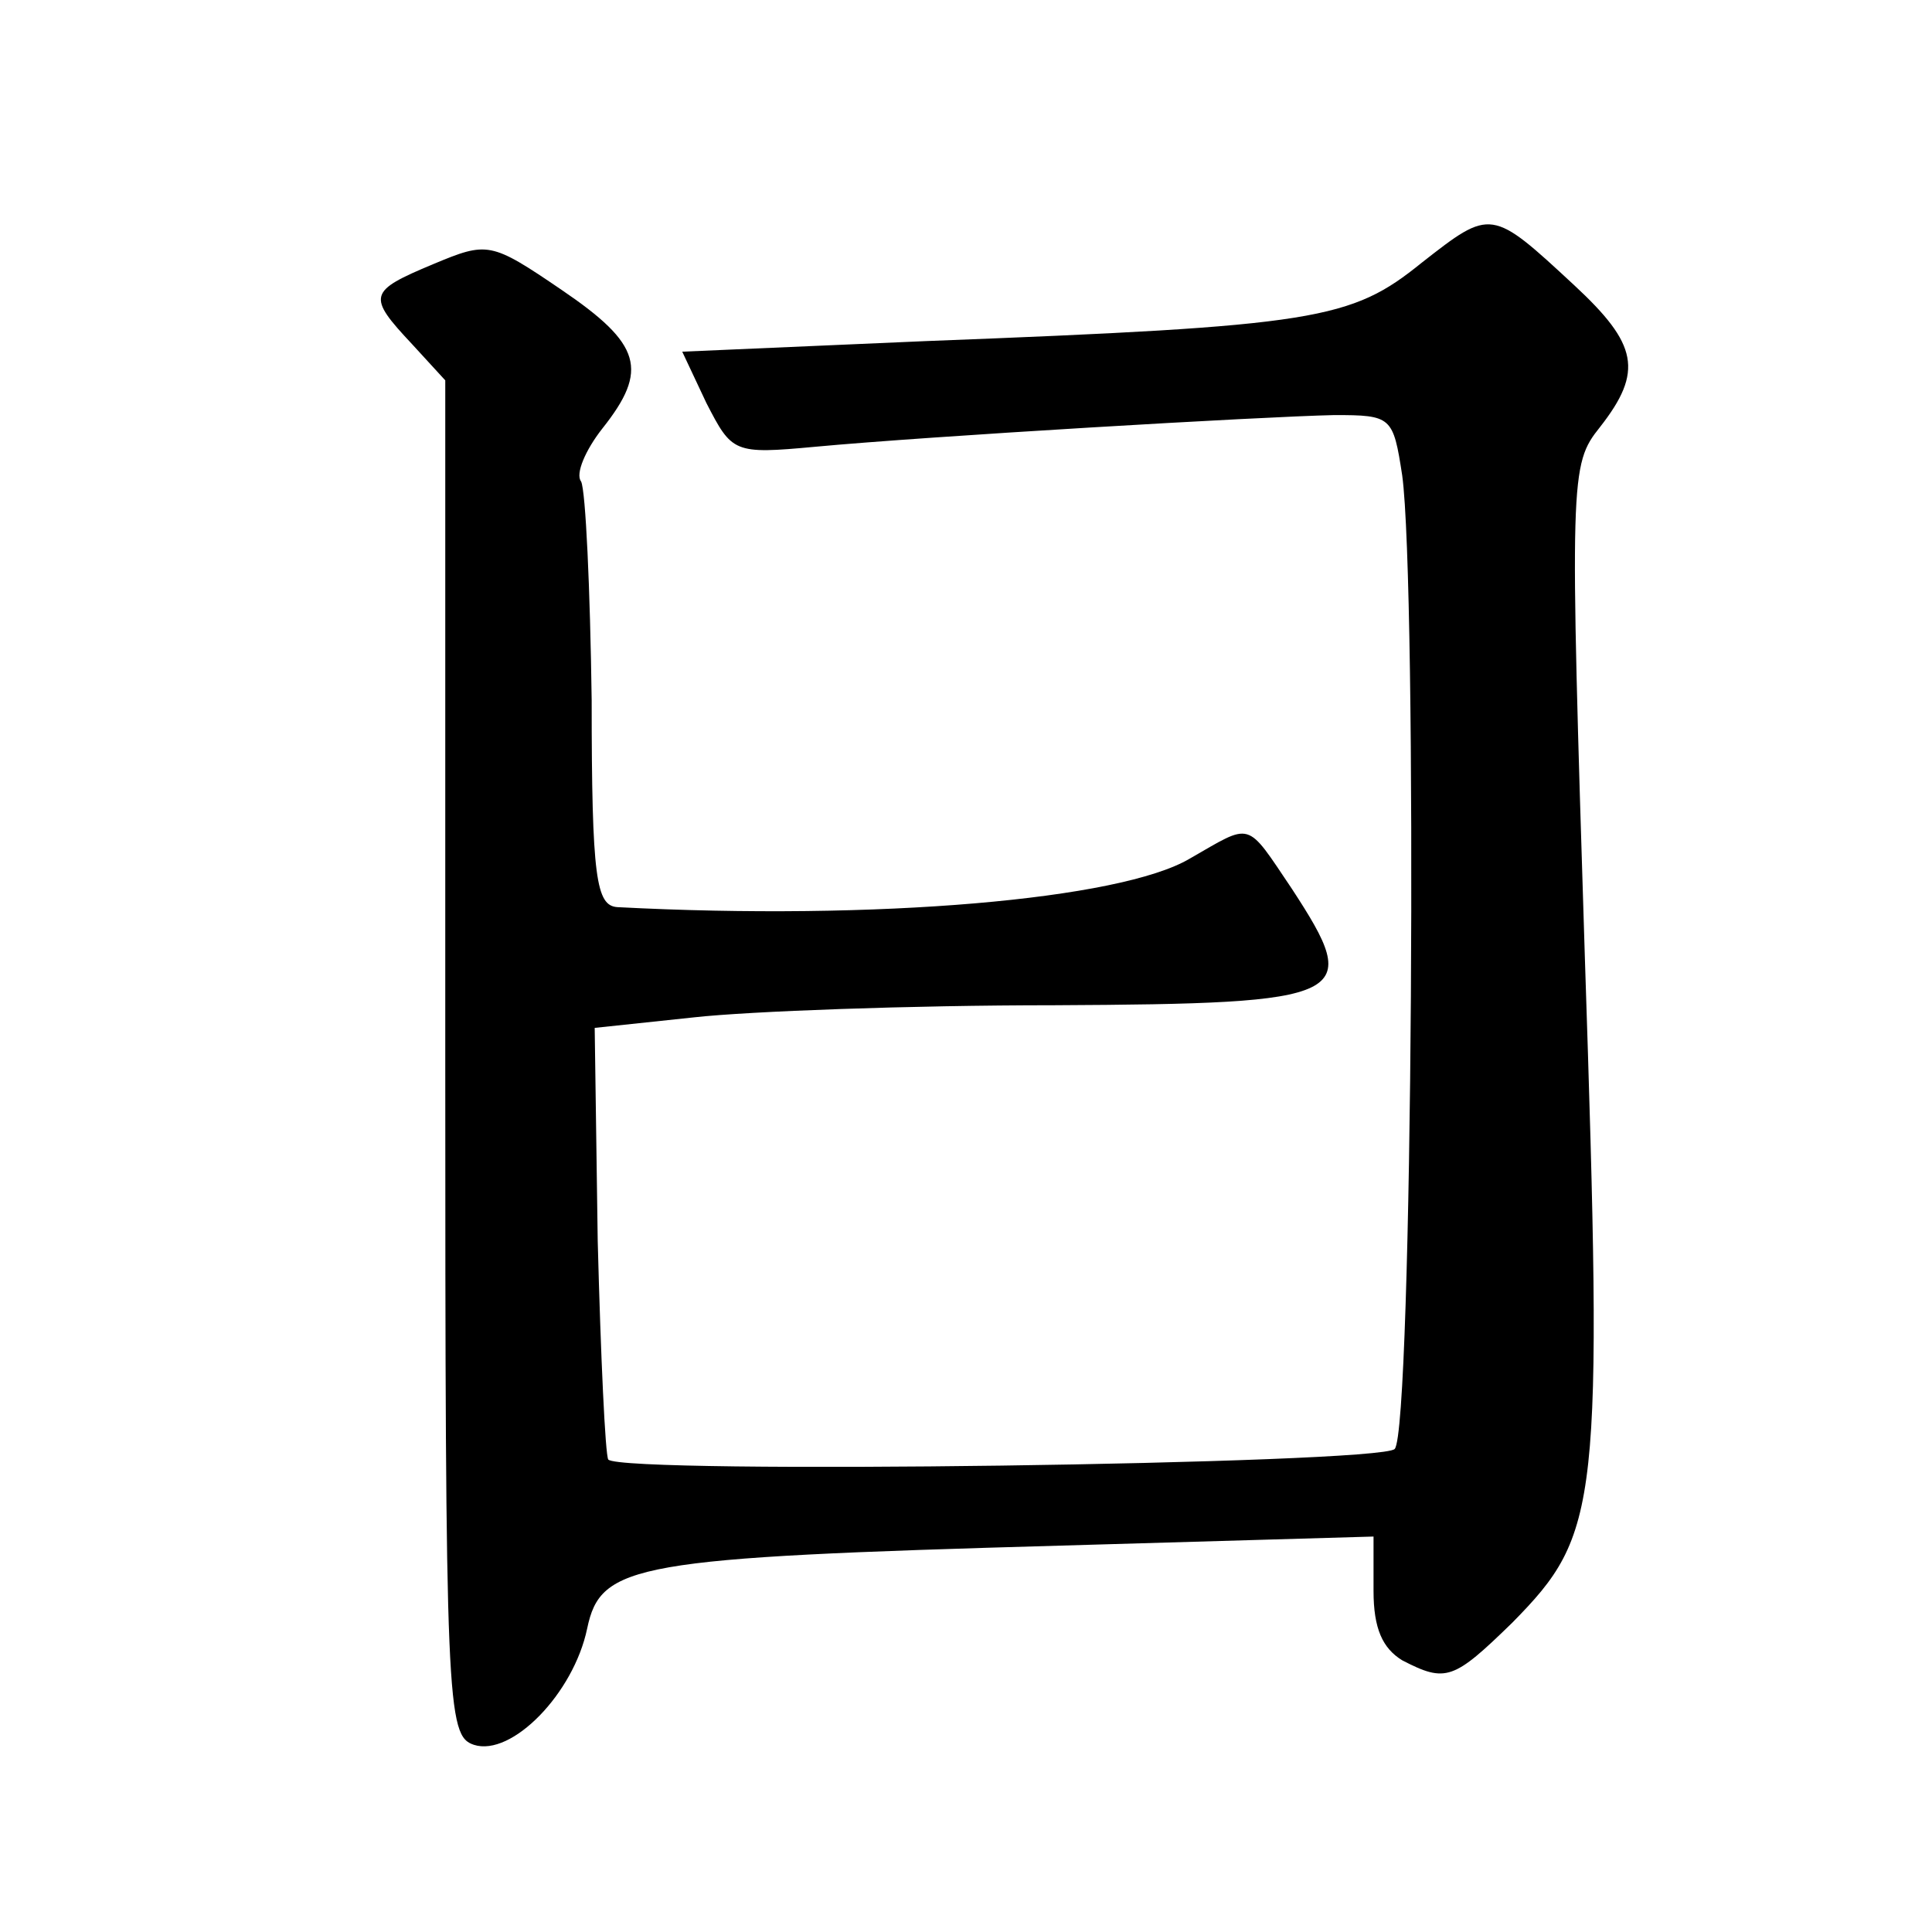
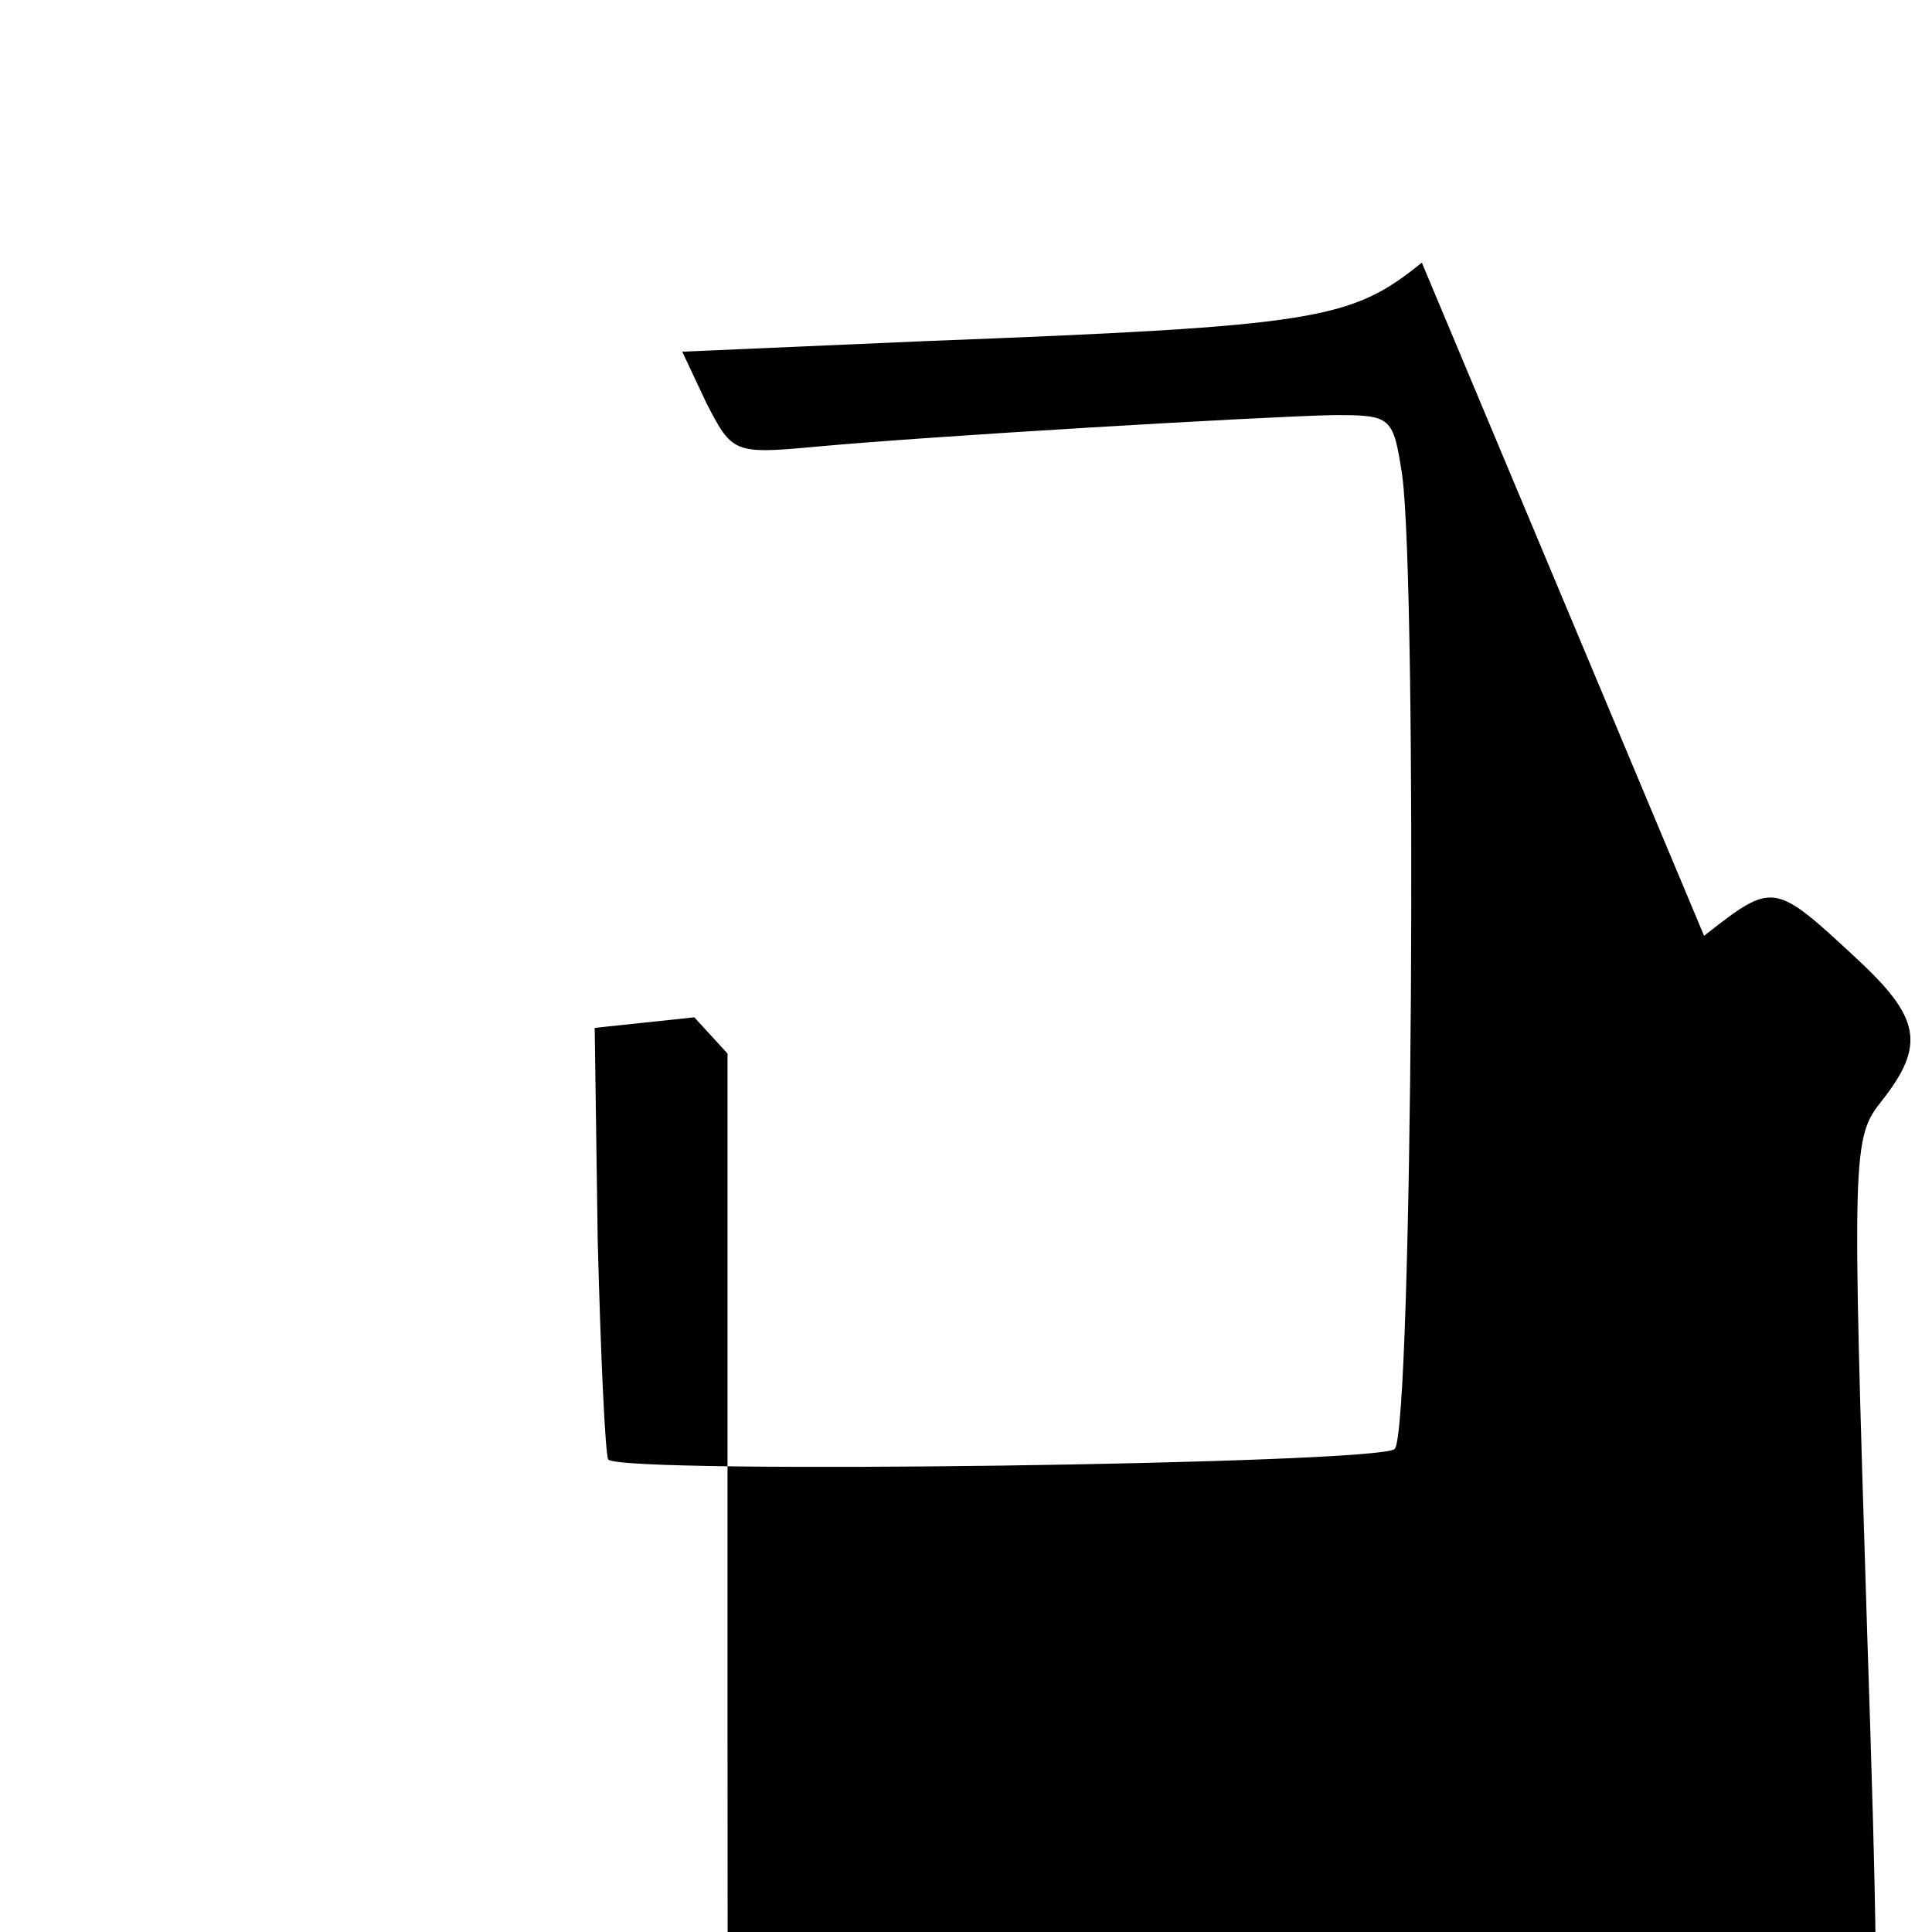
<svg xmlns="http://www.w3.org/2000/svg" version="1.0" width="128pt" height="128pt" viewBox="0 0 128 128" preserveAspectRatio="xMidYMid meet">
  <g transform="translate(0,128) scale(0.1,-0.1)" fill="#0" stroke="none">
-     <path d="M942 1106 c-47 -38 -69 -42 -329 -52 l-161 -7 16 -34 c17 -33 18 -34 72 -29 75 7 296 20 344 21 38 0 39 -1 45 -40 10 -73 7 -633 -5 -645 -10 -10 -511 -17 -521 -7 -2 3 -5 68 -7 145 l-2 141 66 7 c36 4 143 8 238 8 198 1 205 5 158 77 -31 46 -26 44 -68 20 -46 -27 -207 -41 -379 -32 -14 1 -17 19 -17 137 -1 74 -4 139 -7 145 -4 5 3 21 14 35 31 39 26 56 -27 92 -47 32 -49 32 -85 17 -43 -18 -44 -21 -14 -53 l22 -24 0 -449 c0 -430 1 -449 19 -455 25 -8 66 34 75 77 9 43 31 47 314 55 l207 6 0 -36 c0 -25 6 -38 19 -46 29 -15 34 -13 73 25 58 59 60 76 48 441 -10 319 -10 326 10 351 29 37 25 55 -17 94 -55 51 -55 51 -101 15z" />
+     <path d="M942 1106 c-47 -38 -69 -42 -329 -52 l-161 -7 16 -34 c17 -33 18 -34 72 -29 75 7 296 20 344 21 38 0 39 -1 45 -40 10 -73 7 -633 -5 -645 -10 -10 -511 -17 -521 -7 -2 3 -5 68 -7 145 l-2 141 66 7 l22 -24 0 -449 c0 -430 1 -449 19 -455 25 -8 66 34 75 77 9 43 31 47 314 55 l207 6 0 -36 c0 -25 6 -38 19 -46 29 -15 34 -13 73 25 58 59 60 76 48 441 -10 319 -10 326 10 351 29 37 25 55 -17 94 -55 51 -55 51 -101 15z" />
  </g>
</svg>